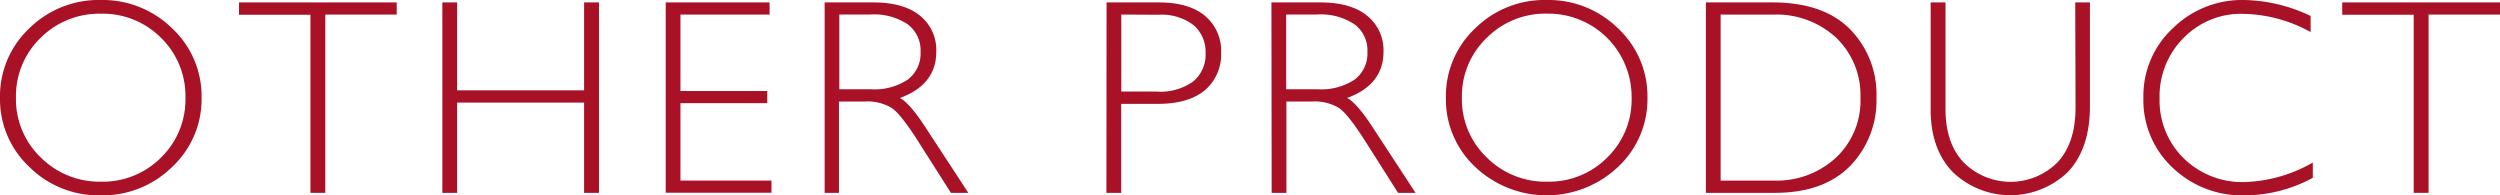
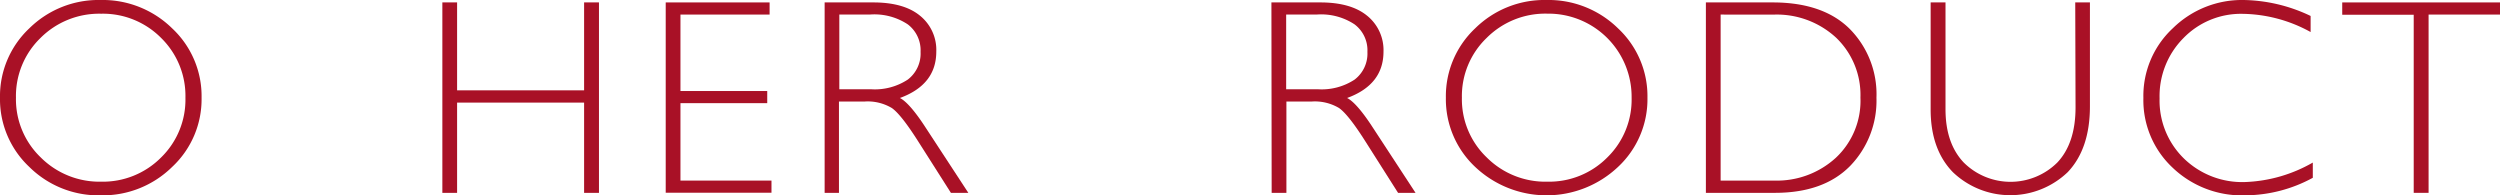
<svg xmlns="http://www.w3.org/2000/svg" viewBox="0 0 412 32.19">
  <defs>
    <style>.cls-1{fill:#a91126;}</style>
  </defs>
  <title>アセット 2</title>
  <g id="レイヤー_2" data-name="レイヤー 2">
    <g id="レイヤー_2-2" data-name="レイヤー 2">
      <path class="cls-1" d="M16.58,0a16.35,16.35,0,0,1,11.8,4.68A15.29,15.29,0,0,1,33.22,16.1a15.25,15.25,0,0,1-4.84,11.4,16.31,16.31,0,0,1-11.8,4.69A16.2,16.2,0,0,1,4.82,27.5,15.3,15.3,0,0,1,0,16.1,15.34,15.34,0,0,1,4.82,4.68,16.24,16.24,0,0,1,16.58,0Zm.09,29.94a13.51,13.51,0,0,0,9.89-4,13.31,13.31,0,0,0,4-9.83,13.36,13.36,0,0,0-4-9.85,13.5,13.5,0,0,0-9.89-4,13.68,13.68,0,0,0-10,4A13.32,13.32,0,0,0,2.63,16.1,13.27,13.27,0,0,0,6.7,25.93,13.69,13.69,0,0,0,16.67,29.94Z" />
-       <path class="cls-1" d="M65.38.4v2H53.61V31.78H51.16V2.43H39.39V.4Z" />
      <path class="cls-1" d="M98.71.4V31.78H96.26V16.91H75.33V31.78H72.9V.4h2.43V14.89H96.26V.4Z" />
      <path class="cls-1" d="M126.83.4v2H112.14V15h14.3V17h-14.3V29.76h15v2H109.71V.4Z" />
      <path class="cls-1" d="M135.9.4h8q5.06,0,7.72,2.19a7.24,7.24,0,0,1,2.68,5.92q0,5.45-6,7.64c1,.49,2.43,2.09,4.18,4.78l7.1,10.85h-2.87l-5.47-8.6c-1.83-2.87-3.25-4.67-4.27-5.38a7.75,7.75,0,0,0-4.46-1.07h-4.25V31.78H135.9Zm2.42,2V14.71h5.21a9.88,9.88,0,0,0,6.08-1.6,5.39,5.39,0,0,0,2.1-4.55A5.36,5.36,0,0,0,149.58,4a10,10,0,0,0-6.14-1.61Z" />
-       <path class="cls-1" d="M182.36.4H191c3.31,0,5.84.75,7.6,2.23a7.5,7.5,0,0,1,2.64,6.06,7.7,7.7,0,0,1-2.66,6.16q-2.67,2.26-7.81,2.27h-6V31.78h-2.43Zm2.43,2V15.09h5.84a9.25,9.25,0,0,0,6-1.66,5.72,5.72,0,0,0,2.05-4.69,5.77,5.77,0,0,0-2-4.61,8.65,8.65,0,0,0-5.73-1.7Z" />
      <path class="cls-1" d="M209.53.4h8.05c3.36,0,5.94.73,7.72,2.19A7.27,7.27,0,0,1,228,8.51q0,5.45-6,7.64c1,.49,2.43,2.09,4.18,4.78l7.1,10.85H230.4l-5.46-8.6c-1.83-2.87-3.25-4.67-4.27-5.38a7.78,7.78,0,0,0-4.47-1.07H212V31.78h-2.43Zm2.43,2V14.71h5.21a9.88,9.88,0,0,0,6.08-1.6,5.39,5.39,0,0,0,2.1-4.55A5.34,5.34,0,0,0,223.21,4a10,10,0,0,0-6.13-1.61Z" />
      <path class="cls-1" d="M254.86,0a16.35,16.35,0,0,1,11.8,4.68A15.29,15.29,0,0,1,271.5,16.1a15.25,15.25,0,0,1-4.84,11.4,17.14,17.14,0,0,1-23.56,0,15.3,15.3,0,0,1-4.82-11.4A15.34,15.34,0,0,1,243.1,4.68,16.24,16.24,0,0,1,254.86,0ZM255,29.94a13.49,13.49,0,0,0,9.89-4,13.31,13.31,0,0,0,4-9.83A13.71,13.71,0,0,0,255,2.25a13.64,13.64,0,0,0-10,4,13.29,13.29,0,0,0-4.08,9.85A13.25,13.25,0,0,0,245,25.93,13.65,13.65,0,0,0,255,29.94Z" />
      <path class="cls-1" d="M281.13.4h11q8.33,0,12.72,4.38a15.3,15.3,0,0,1,4.39,11.32,15.45,15.45,0,0,1-4.34,11.25q-4.35,4.42-12.35,4.43H281.13Zm2.43,2V29.76h8.85A14.39,14.39,0,0,0,302.55,26a12.85,12.85,0,0,0,4.05-9.92,13.06,13.06,0,0,0-4-9.86,14.41,14.41,0,0,0-10.36-3.81Z" />
      <path class="cls-1" d="M342,.4h2.42V17.52q0,7-3.66,10.85a13.69,13.69,0,0,1-18.93,0q-3.66-3.77-3.66-10.33V.4h2.45V18q0,5.61,3,8.78a10.94,10.94,0,0,0,15.43,0q3-3.19,3-9.09Z" />
      <path class="cls-1" d="M380.79,2.63V5.28a23.79,23.79,0,0,0-11.19-3,13.19,13.19,0,0,0-9.77,4,13.55,13.55,0,0,0-3.93,9.93,13.31,13.31,0,0,0,4,9.9,13.77,13.77,0,0,0,10.09,3.89,24.06,24.06,0,0,0,11.16-3.21v2.51A23.53,23.53,0,0,1,370,32.19,16.52,16.52,0,0,1,358,27.59a15.22,15.22,0,0,1-4.77-11.44,15.22,15.22,0,0,1,4.88-11.52A16.25,16.25,0,0,1,369.76,0,26.47,26.47,0,0,1,380.79,2.63Z" />
      <path class="cls-1" d="M412,.4v2H400.23V31.78h-2.45V2.43H386V.4Z" />
    </g>
  </g>
</svg>